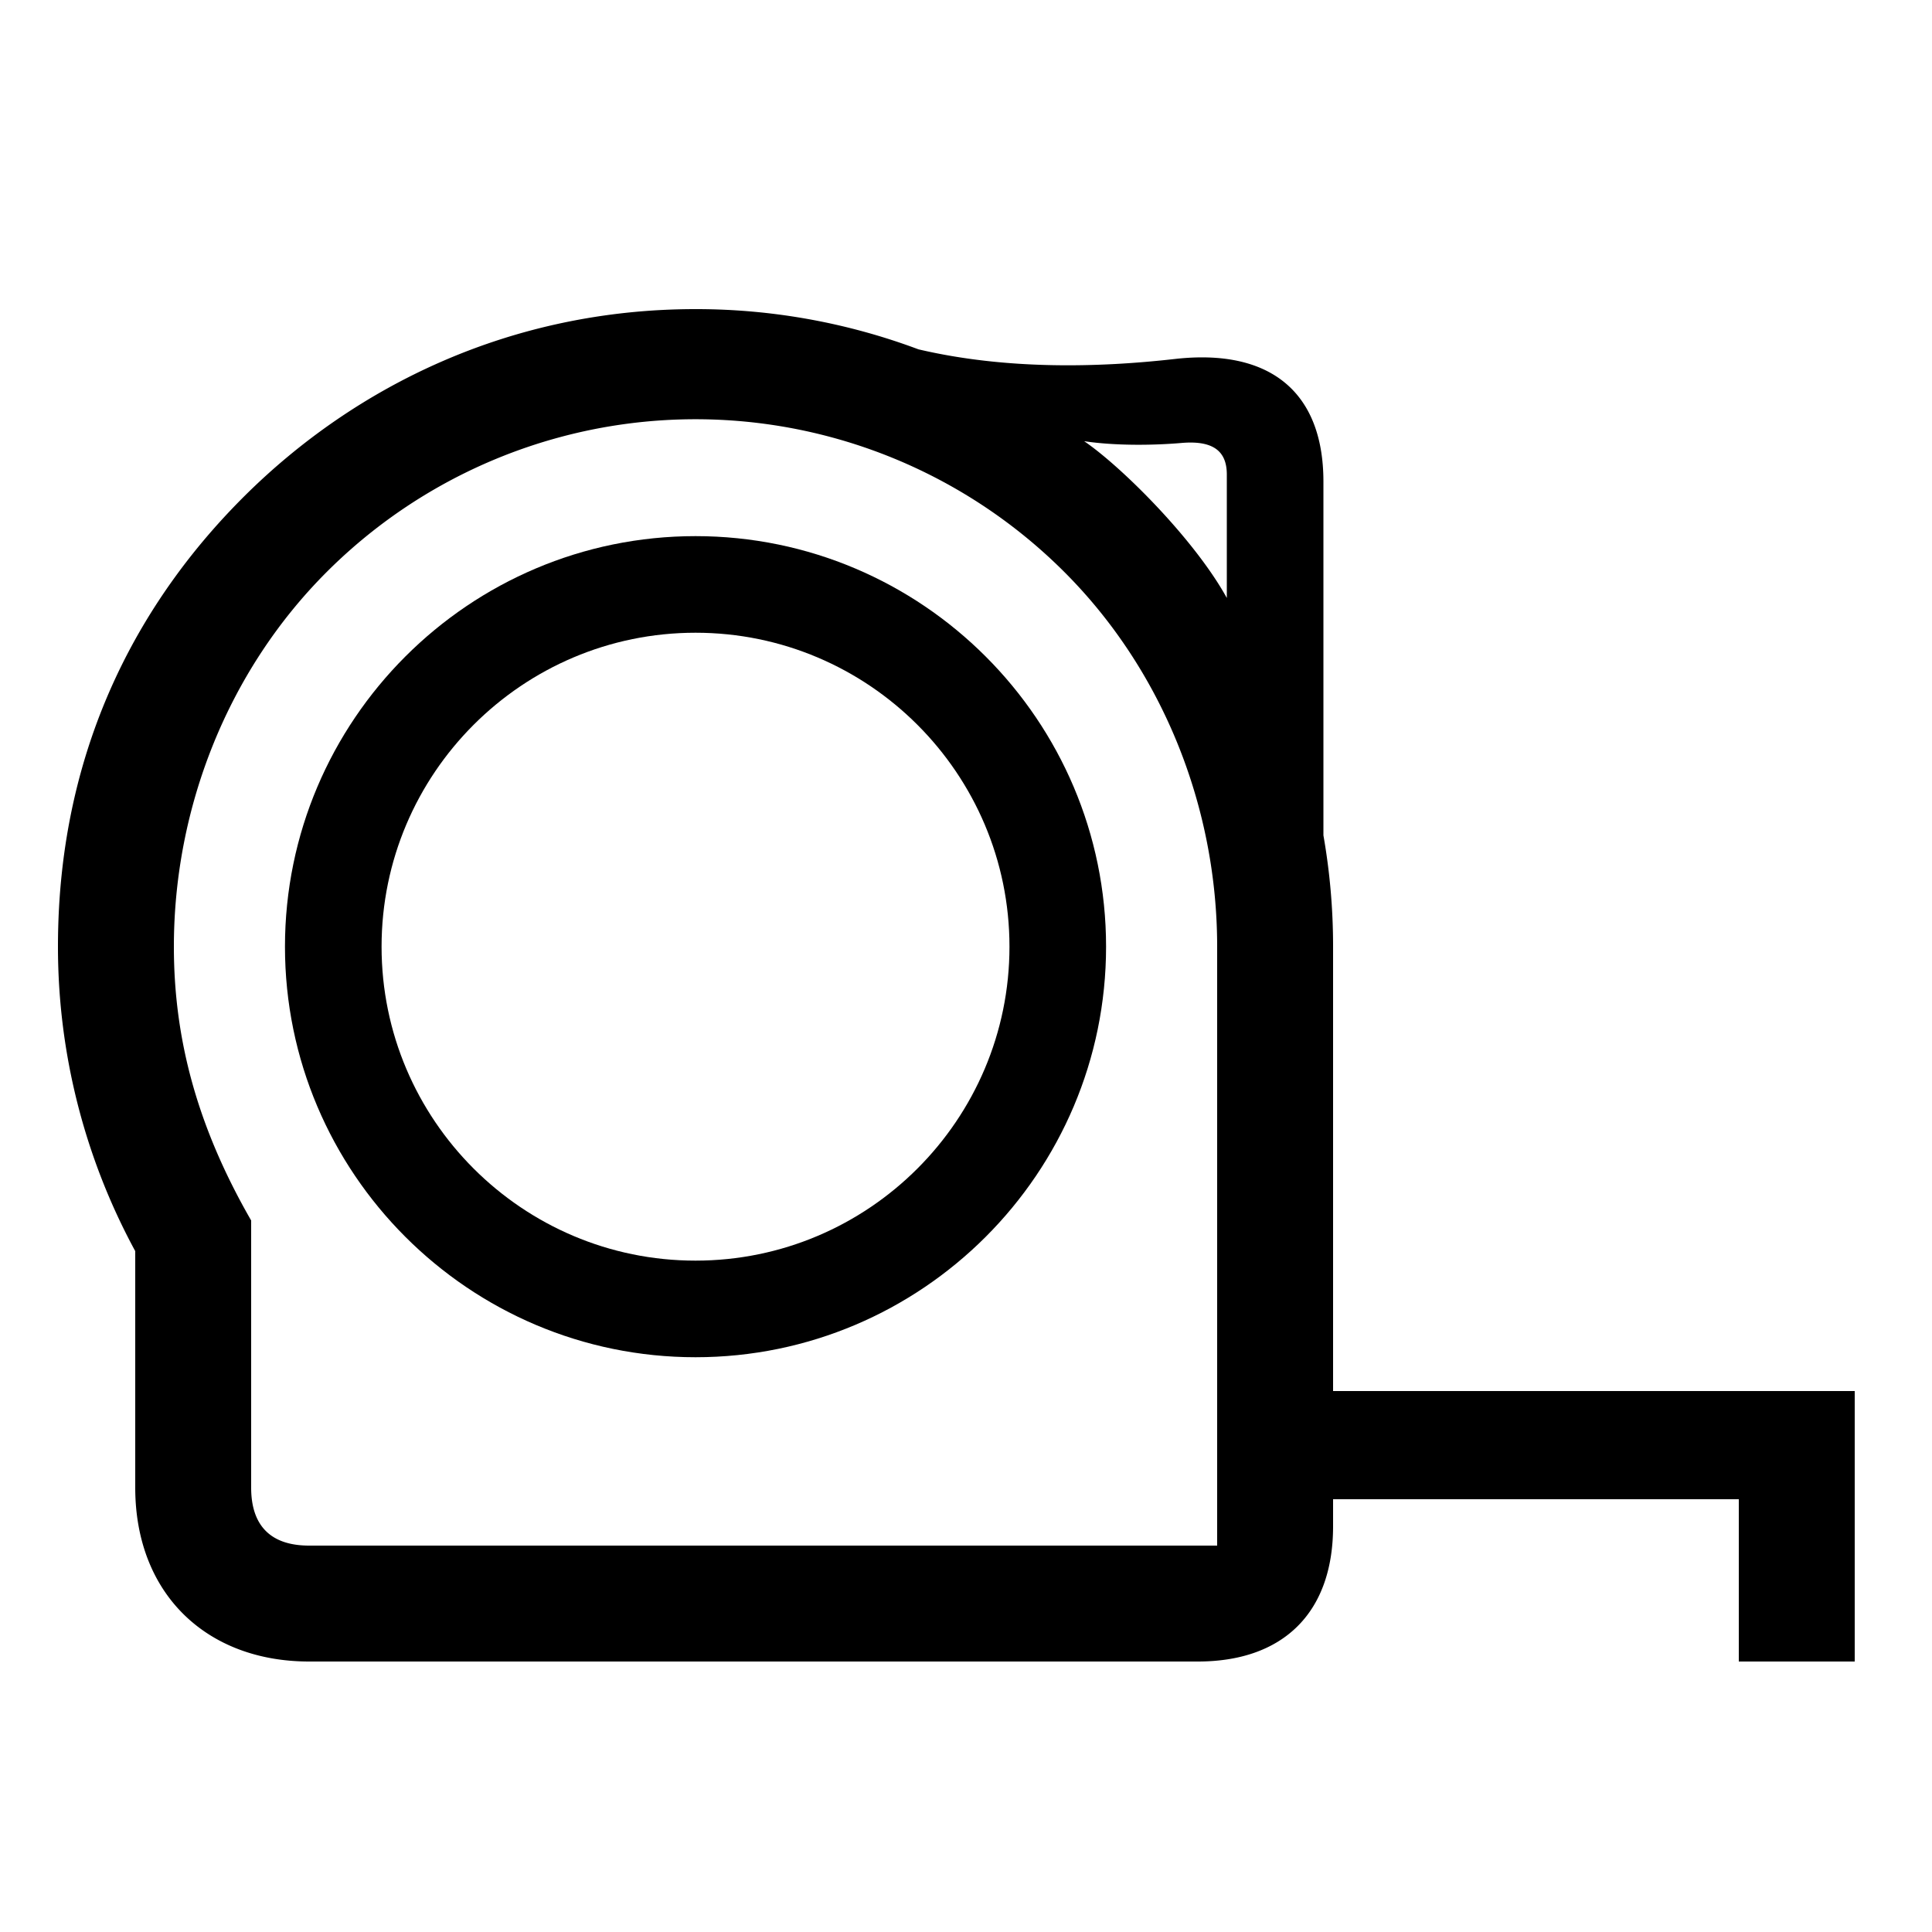
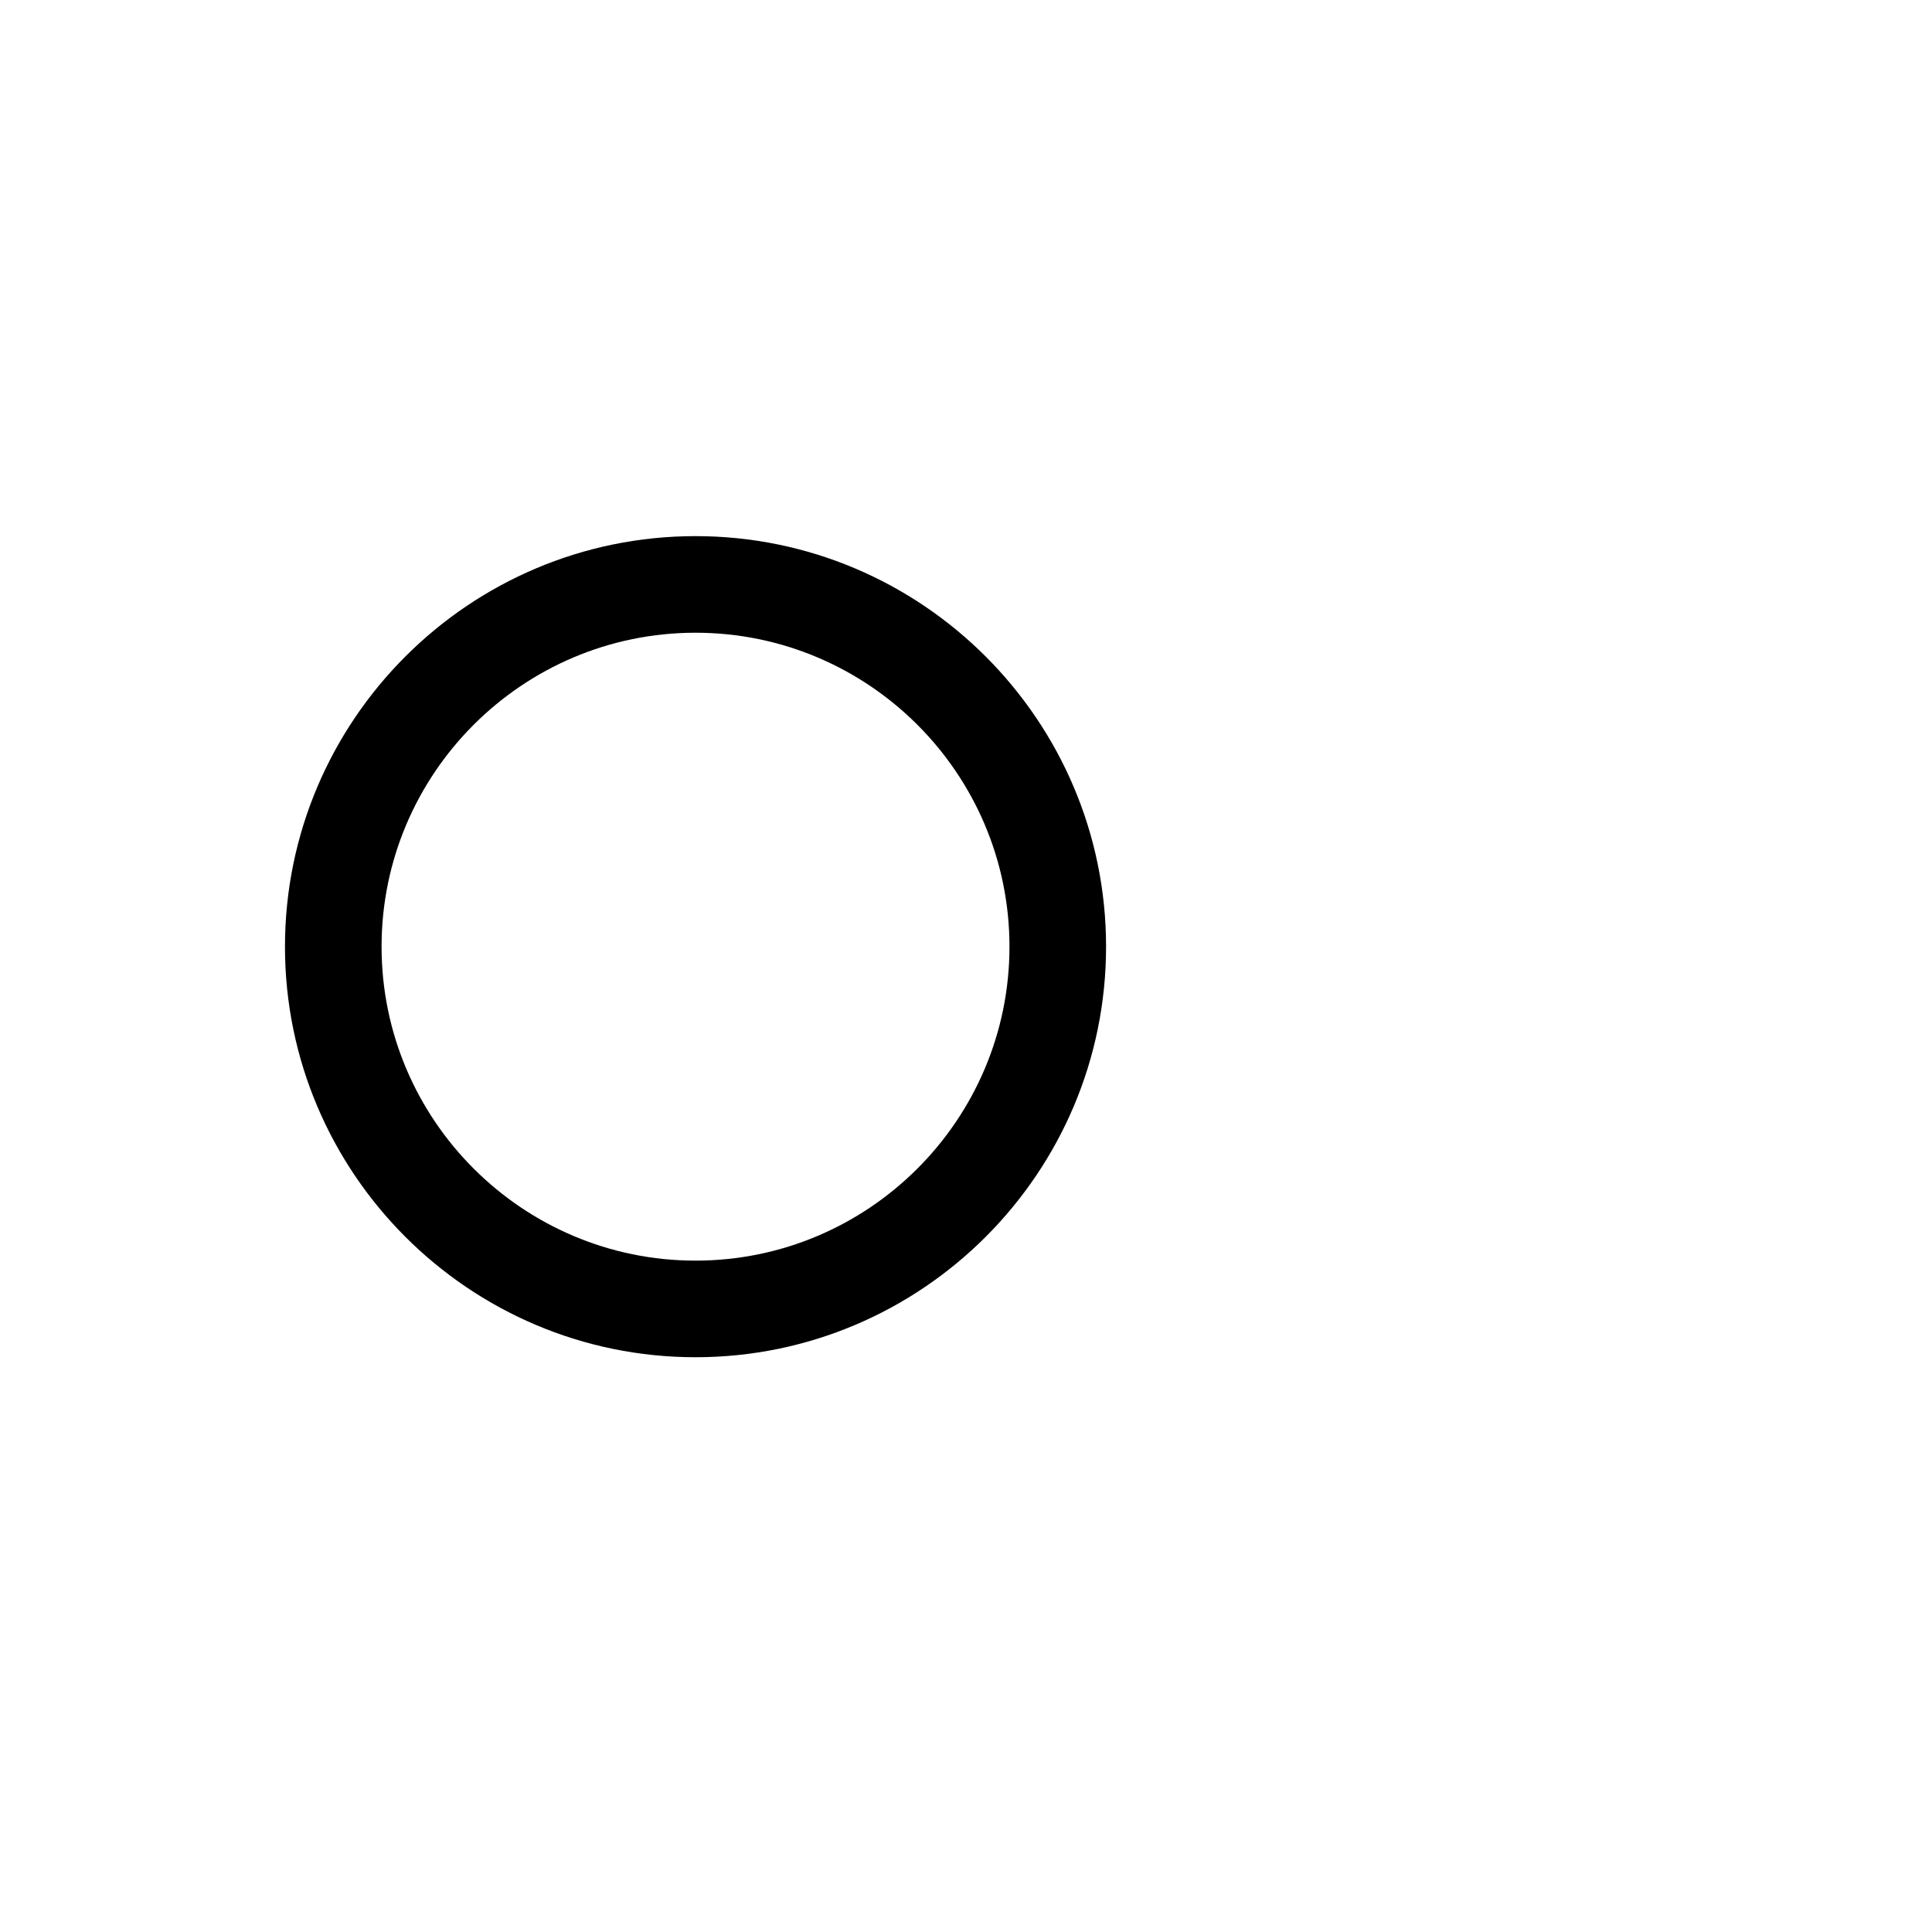
<svg xmlns="http://www.w3.org/2000/svg" id="icon" viewBox="0 0 1000 1000">
  <path d="M360,277.5c-117.17,0-212.5,95.33-212.5,212.5S242.83,702.5,360,702.5,572.5,607.17,572.5,490,477.17,277.5,360,277.5Zm0,375c-89.6,0-162.5-72.9-162.5-162.5S270.4,327.5,360,327.5,522.5,400.4,522.5,490,449.6,652.5,360,652.5Z" />
-   <path d="M690,720V490a331.58,331.58,0,0,0-5-57.63V249.26c0-46.9-28.21-69-77-63.44-39.17,4.43-87,5.69-132.6-5A328.08,328.08,0,0,0,360,160c-95.54,0-176,39.7-233.35,96.65C76.55,306.43,30,382,30,490A330.13,330.13,0,0,0,70,647.59V770c0,54.89,36.84,90,90,90H620c43.76,0,70-24.82,70-70V776H900v84h60V720ZM611.49,229.28C628.1,227.84,635,233.63,635,245.6v63.91c-16.72-30.32-54.4-67.9-73.84-81.15C577.05,230.75,596.62,230.56,611.49,229.28ZM630,800H160c-20.91,0-30-11.36-30-30V631.72C101.85,582.8,90,537.38,90,490c0-72.12,28.08-142.93,79.08-193.92a270,270,0,0,1,381.84,0c51,51,79.08,121.8,79.08,193.92Z" />
</svg>